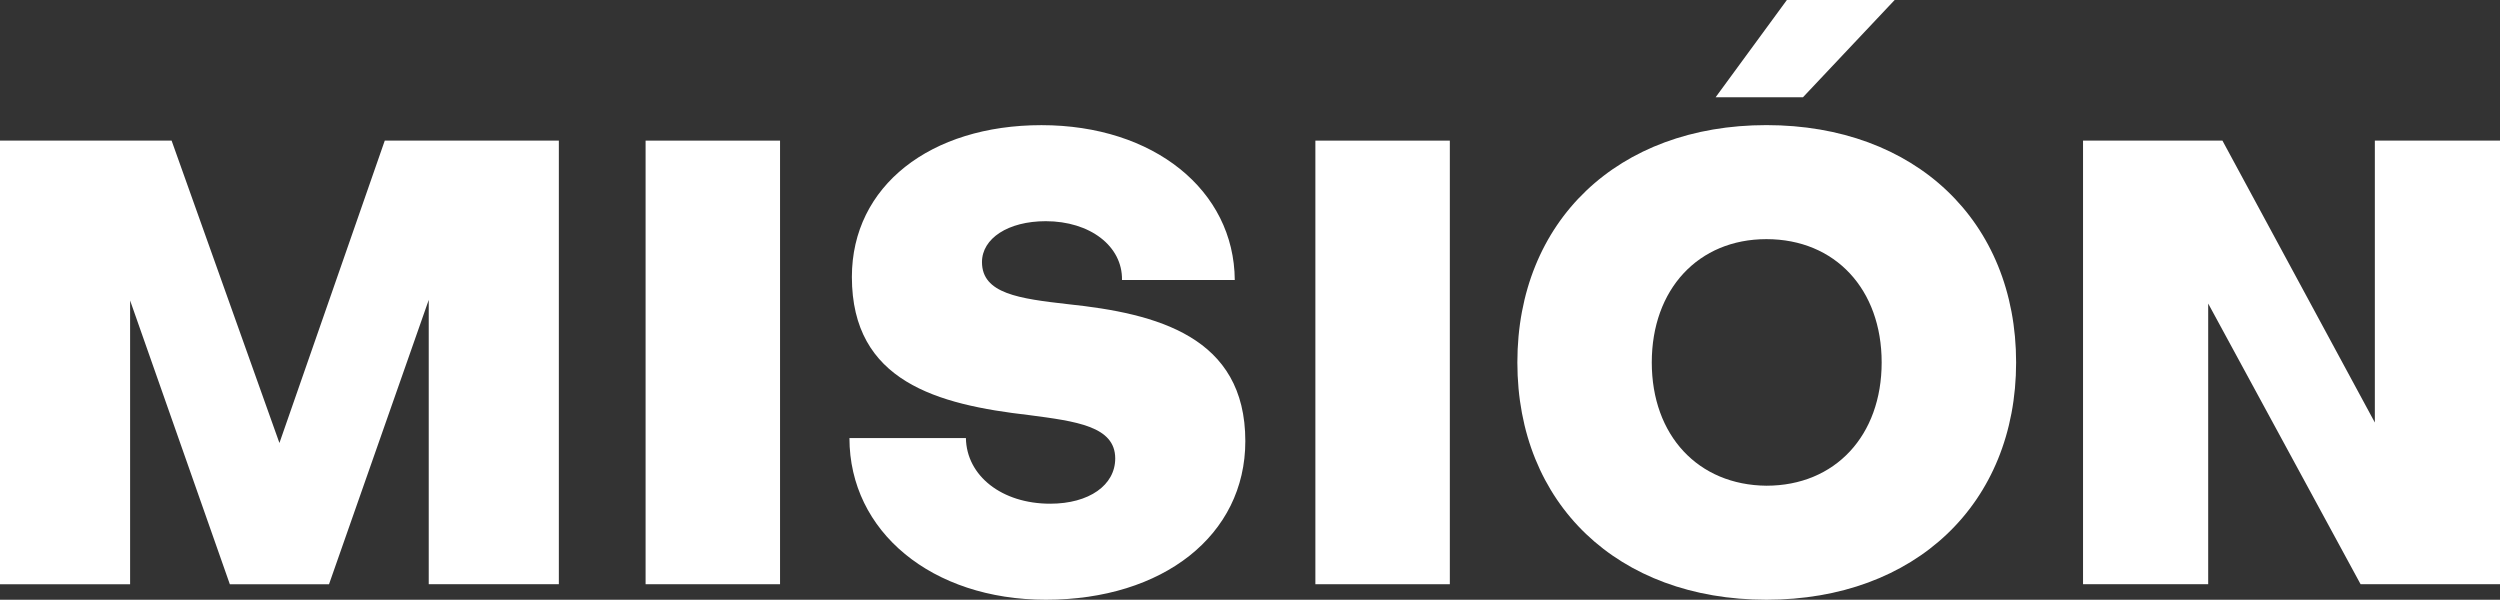
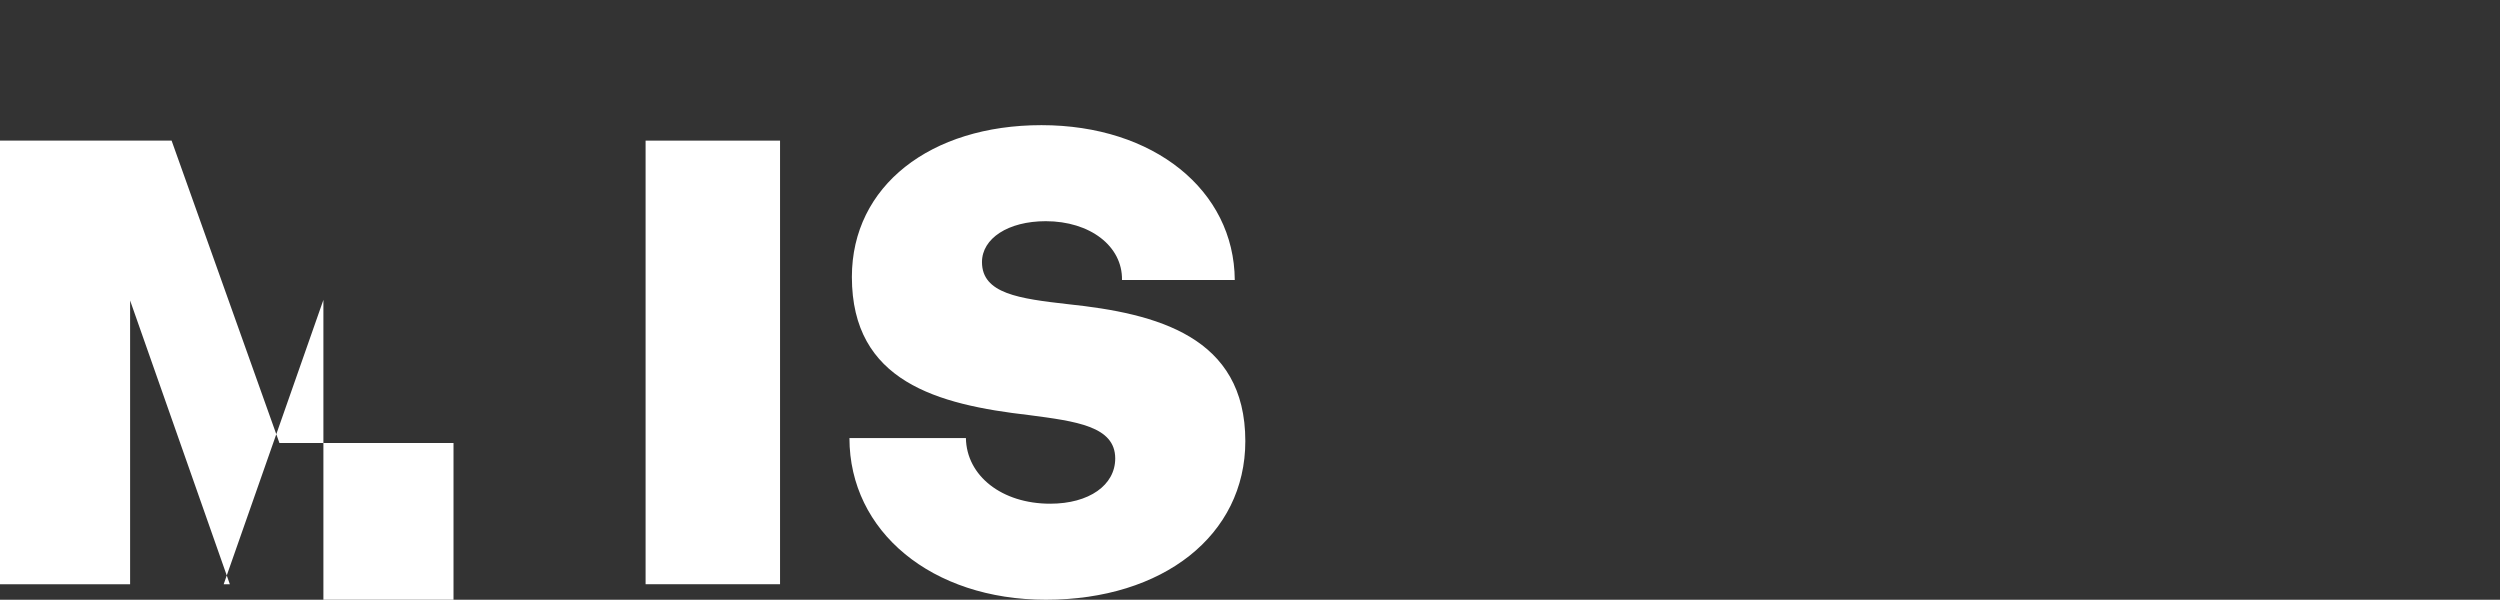
<svg xmlns="http://www.w3.org/2000/svg" version="1.1" id="Capa_1" x="0px" y="0px" viewBox="0 0 615.64 147.69" style="enable-background:new 0 0 615.64 147.69;" xml:space="preserve">
  <rect x="0" y="0" width="615.64" height="147.69" fill="#333333" stroke="none" />
  <style type="text/css"> .st0{fill:url(#SVGID_1_);} .st1{fill:url(#SVGID_00000071552982149368247050000017658490891559030416_);} .st2{opacity:0.8;} .st3{opacity:0.35;clip-path:url(#SVGID_00000181808970545712550210000016456839559956610227_);} .st4{fill:#EAEAEA;} .st5{opacity:0.35;clip-path:url(#SVGID_00000016761694598329352540000011401074528127002764_);} .st6{fill:#612B81;} .st7{fill:#278ECA;} .st8{fill:url(#SVGID_00000000906103630235005750000004212116127397387419_);} .st9{fill:url(#SVGID_00000177472164921339978100000002750500198526374811_);} .st10{fill:#2D2C83;} .st11{fill:url(#SVGID_00000173146911753956415090000002649383984434022795_);} .st12{fill:url(#SVGID_00000050665167361703295700000018055823246152222130_);} .st13{fill:#332483;} .st14{fill:url(#SVGID_00000145779095510729209830000008369036611765639090_);} .st15{fill:#FFFFFF;} .st16{fill:none;stroke:#FFFFFF;stroke-linecap:round;stroke-linejoin:round;stroke-miterlimit:10;} .st17{fill:none;stroke:#FFFFFF;stroke-miterlimit:10;} .st18{fill:url(#SVGID_00000130608920176808915680000013660572191985341113_);} .st19{enable-background:new ;} .st20{fill:#1F3674;} .st21{fill:url(#SVGID_00000035511084992147817870000009168793528413081267_);} .st22{fill:url(#SVGID_00000163041324772683530690000014209204392504979109_);} .st23{fill:url(#SVGID_00000168111472104161358850000015680115185617319305_);} .st24{fill:url(#SVGID_00000118388191955023187020000000623591390478237852_);} .st25{fill:url(#SVGID_00000088131655515102790870000000432470697364240563_);} .st26{fill:#2F297E;} .st27{fill:url(#SVGID_00000023977914061547236350000004619764686427757231_);} .st28{fill:#2D307E;} .st29{fill:url(#SVGID_00000140727922355438871670000006818587106853334149_);} .st30{fill:url(#SVGID_00000145741147125684464990000007473999808142409631_);} .st31{fill:#DD8833;} .st32{fill:#8A317F;} .st33{fill:#032C54;} .st34{fill:url(#SVGID_00000183954845392748946950000014694566833956209591_);} .st35{fill:url(#SVGID_00000101818017209300409040000004010060270822046356_);} .st36{fill:url(#SVGID_00000047035421839580387330000013412980044643378608_);} .st37{fill:url(#SVGID_00000037679786140965500240000005513717081839603328_);} .st38{fill:url(#SVGID_00000176015147898297659100000015918062946729624448_);} .st39{fill:url(#SVGID_00000043435896208599330970000002948834615674193821_);} .st40{fill:url(#SVGID_00000080197743733210740720000003924867357731946126_);} .st41{fill:url(#SVGID_00000154421373080604151100000017346043407855749539_);} .st42{fill:#6B8F93;} .st43{fill:#A0BABD;} .st44{fill:#E19F92;} .st45{fill:#143673;} .st46{fill:#0A215E;} .st47{fill:#04133F;} .st48{fill:#2B558A;} .st49{fill:#6B1D1A;} .st50{fill:#2E090A;} .st51{fill:#C06D60;} .st52{fill:#EBC3C0;} .st53{fill:#D4DEDF;} .st54{fill:#436E73;} .st55{clip-path:url(#SVGID_00000078762682140519729410000000609837027093343118_);} .st56{fill:#F1CB5B;} .st57{fill:#DA9033;} .st58{fill:#F7E4AD;} .st59{fill:#FFFFFF;stroke:#FFFFFF;stroke-width:1.399;stroke-linecap:round;stroke-linejoin:round;stroke-miterlimit:10;} .st60{fill:#5E3F11;} .st61{clip-path:url(#SVGID_00000093147088868853647150000012276461030585865858_);} .st62{clip-path:url(#SVGID_00000023275502838393811950000005088969931780360617_);} .st63{fill:url(#SVGID_00000134215730968105535600000011702750148715808401_);} .st64{opacity:0.35;clip-path:url(#SVGID_00000143576463922061190610000000051730390649743521_);} .st65{fill:url(#SVGID_00000131335589919277851050000001133544078794180013_);} .st66{fill:url(#SVGID_00000025433947943916082260000005209195913576753823_);} </style>
  <g class="st19">
-     <path class="st15" d="M32.04,143.88H0V34.63h42.26l26.55,74.46l25.94-74.46h42.87v109.24h-32.04V73.85l-24.56,70.03H56.6L32.04,74 V143.88z" />
+     <path class="st15" d="M32.04,143.88H0V34.63h42.26l26.55,74.46h42.87v109.24h-32.04V73.85l-24.56,70.03H56.6L32.04,74 V143.88z" />
    <path class="st15" d="M192.09,34.63v109.24h-33.11V34.63H192.09z" />
    <path class="st15" d="M257.55,147.69c-28.07,0-48.37-16.78-48.37-39.82h28.68c0.15,9.31,8.85,16.17,20.75,16.17 c9.61,0,16.02-4.58,16.02-11.14c0-7.93-9.61-9.15-21.21-10.68c-22.58-2.59-43.64-8.24-43.64-34.02c0-22.43,19.38-37.38,46.69-37.38 c27.62,0,47.45,16.02,47.6,38.14h-27.77c0.15-8.39-7.93-14.49-18.77-14.49c-9.31,0-15.71,4.27-15.71,10.07 c0,7.78,9.15,9,21.21,10.37c21.82,2.29,43.64,7.93,43.64,33.72C306.67,131.82,286.38,147.69,257.55,147.69z" />
-     <path class="st15" d="M357.03,34.63v109.24h-33.11V34.63H357.03z" />
-     <path class="st15" d="M373.66,89.25c0-34.79,24.72-58.44,61.33-58.44c36.62,0,61.49,23.65,61.49,58.44 c0,34.79-24.87,58.44-61.49,58.44C398.37,147.69,373.66,124.04,373.66,89.25z M406.76,89.25c0,18,11.44,30.21,28.23,30.36 c16.94,0,28.38-12.36,28.38-30.36c0-18-11.44-30.36-28.38-30.36C418.21,58.89,406.76,71.25,406.76,89.25z M466.57,0l-22.58,23.95 h-21.51L440.03,0H466.57z" />
-     <path class="st15" d="M584.82,104.05V34.63h30.82v109.24h-34.33l-37.53-69.12v69.12h-30.82V34.63h34.33L584.82,104.05z" />
  </g>
</svg>